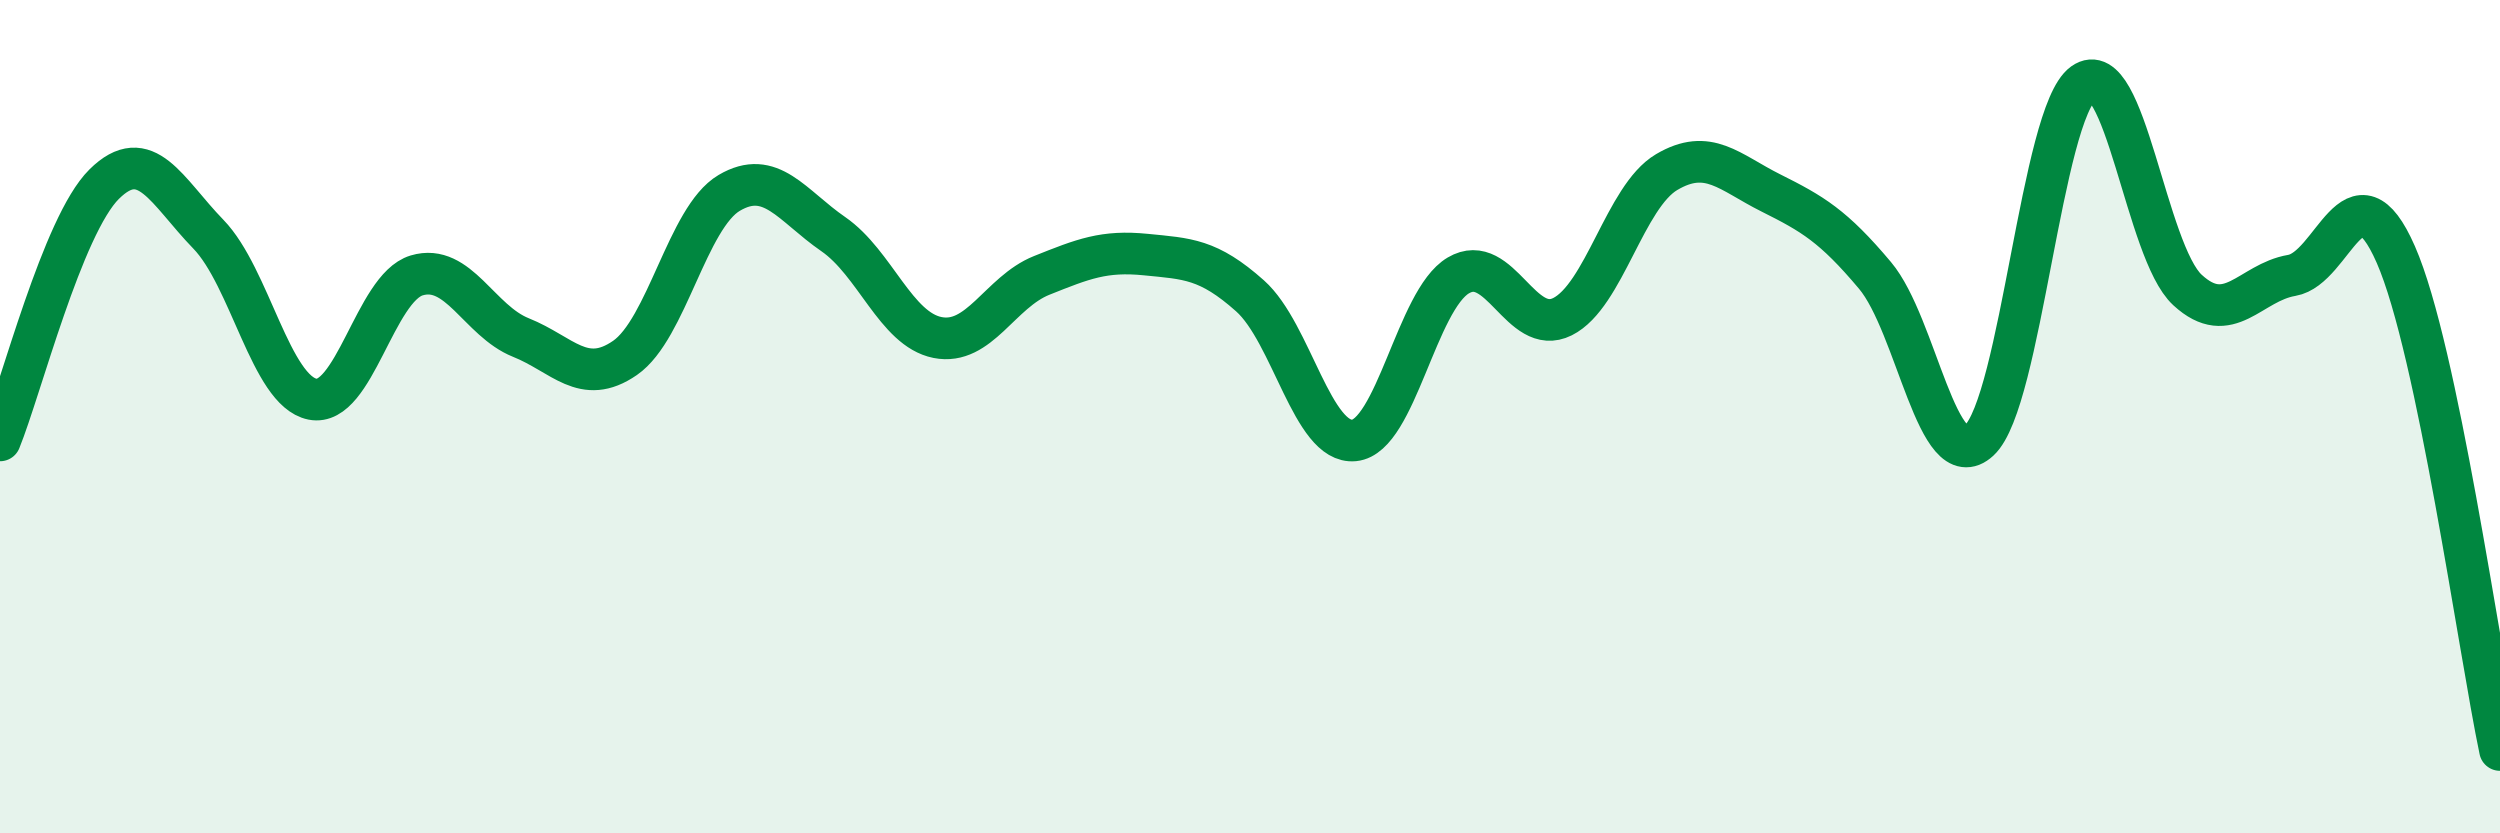
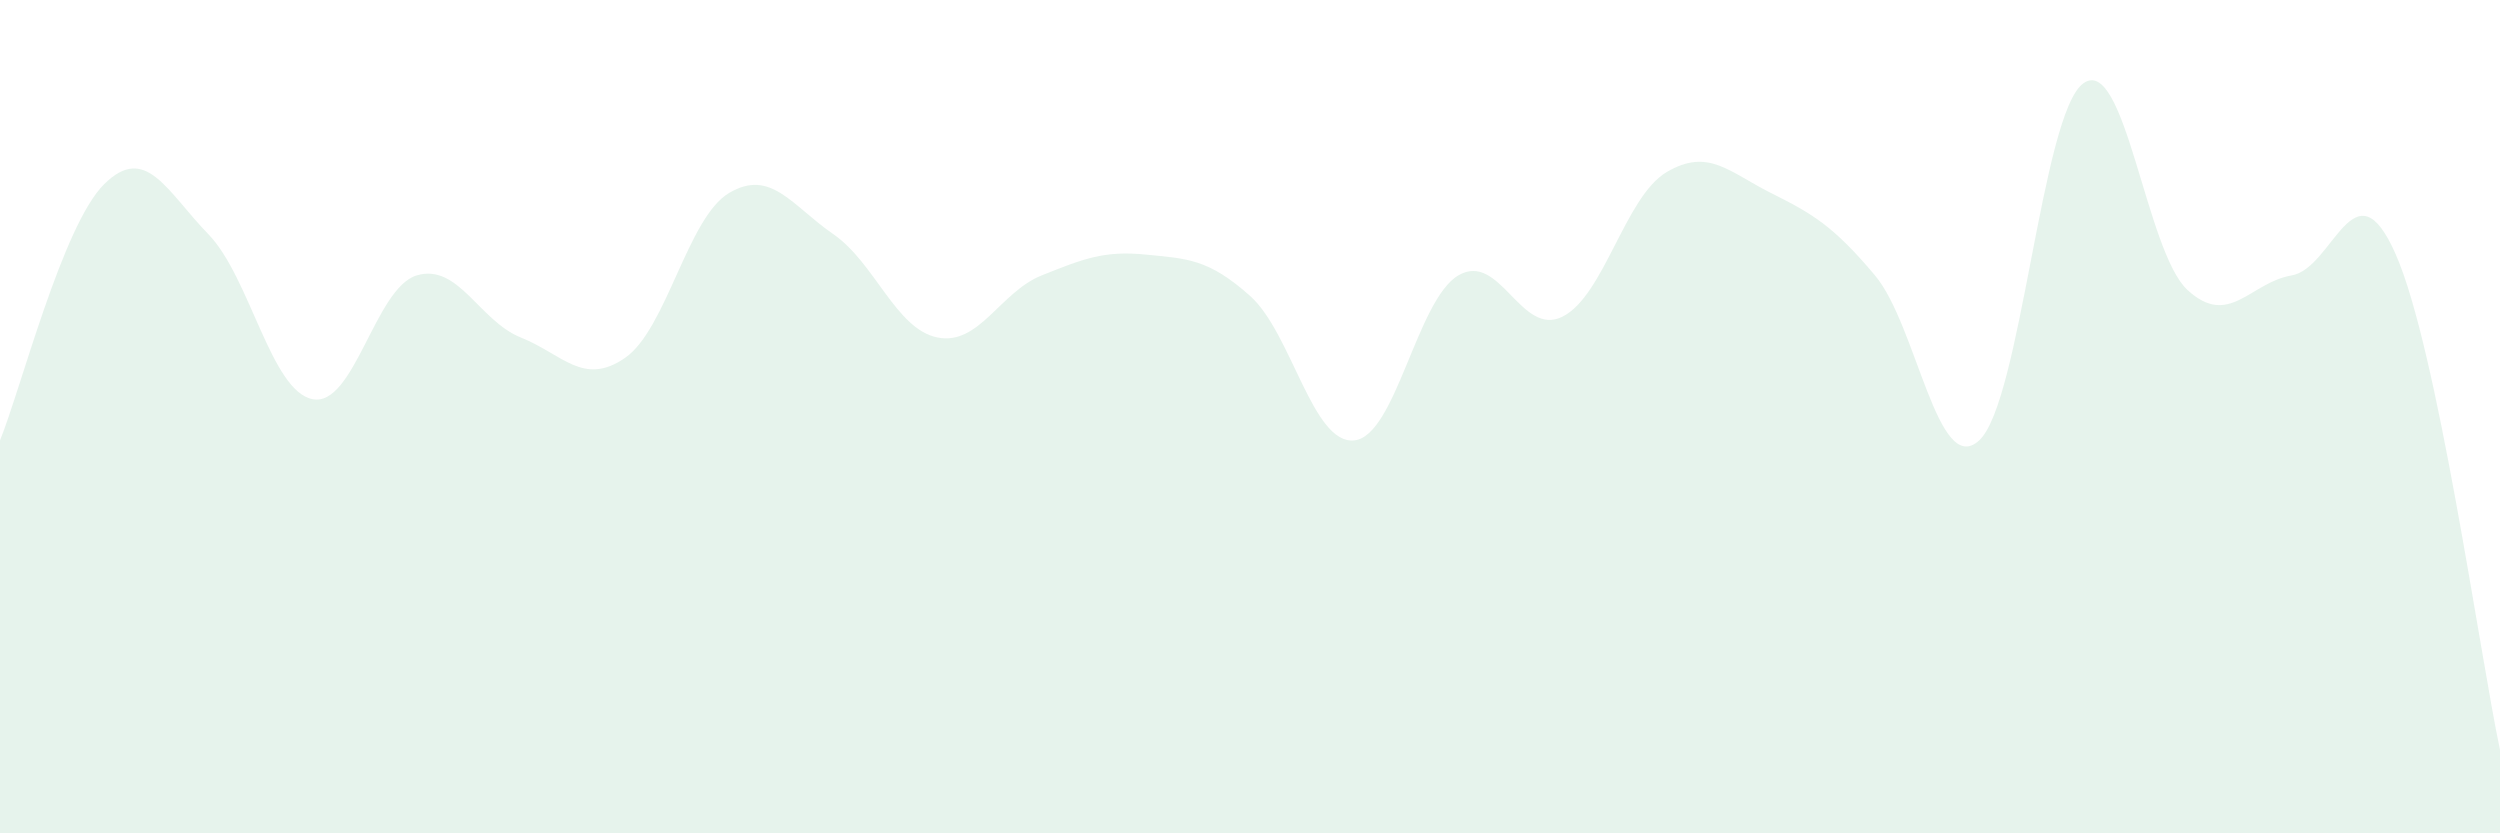
<svg xmlns="http://www.w3.org/2000/svg" width="60" height="20" viewBox="0 0 60 20">
  <path d="M 0,10.57 C 0.5,9.34 1.5,5.41 2.5,4.42 C 3.5,3.43 4,4.59 5,5.62 C 6,6.65 6.5,9.38 7.5,9.58 C 8.5,9.78 9,6.91 10,6.61 C 11,6.31 11.5,7.7 12.5,8.1 C 13.5,8.5 14,9.28 15,8.59 C 16,7.9 16.5,5.22 17.5,4.63 C 18.5,4.04 19,4.93 20,5.62 C 21,6.31 21.5,7.9 22.5,8.1 C 23.5,8.3 24,7.01 25,6.61 C 26,6.21 26.5,6.01 27.5,6.11 C 28.5,6.21 29,6.21 30,7.1 C 31,7.99 31.5,10.67 32.5,10.57 C 33.5,10.47 34,7.2 35,6.61 C 36,6.02 36.5,8.1 37.5,7.6 C 38.5,7.1 39,4.72 40,4.13 C 41,3.54 41.5,4.13 42.5,4.63 C 43.5,5.13 44,5.42 45,6.61 C 46,7.8 46.5,11.49 47.5,10.57 C 48.5,9.65 49,2.72 50,2 C 51,1.28 51.5,6.04 52.5,6.96 C 53.5,7.88 54,6.78 55,6.61 C 56,6.44 56.5,3.83 57.5,6.11 C 58.5,8.39 59.5,15.62 60,18L60 20L0 20Z" fill="#008740" opacity="0.1" stroke-linecap="round" stroke-linejoin="round" />
-   <path d="M 0,10.57 C 0.5,9.34 1.5,5.41 2.5,4.42 C 3.5,3.43 4,4.59 5,5.62 C 6,6.65 6.5,9.38 7.5,9.58 C 8.5,9.78 9,6.91 10,6.61 C 11,6.31 11.5,7.7 12.5,8.1 C 13.5,8.5 14,9.28 15,8.59 C 16,7.9 16.5,5.22 17.5,4.63 C 18.5,4.04 19,4.93 20,5.62 C 21,6.31 21.5,7.9 22.5,8.1 C 23.5,8.3 24,7.01 25,6.61 C 26,6.21 26.5,6.01 27.5,6.11 C 28.5,6.21 29,6.21 30,7.1 C 31,7.99 31.5,10.67 32.5,10.57 C 33.5,10.47 34,7.2 35,6.61 C 36,6.02 36.5,8.1 37.5,7.6 C 38.5,7.1 39,4.72 40,4.13 C 41,3.54 41.5,4.13 42.5,4.63 C 43.5,5.13 44,5.42 45,6.61 C 46,7.8 46.5,11.49 47.5,10.57 C 48.5,9.65 49,2.72 50,2 C 51,1.28 51.5,6.04 52.5,6.96 C 53.5,7.88 54,6.78 55,6.61 C 56,6.44 56.5,3.83 57.5,6.11 C 58.5,8.39 59.5,15.62 60,18" stroke="#008740" stroke-width="1" fill="none" stroke-linecap="round" stroke-linejoin="round" />
</svg>